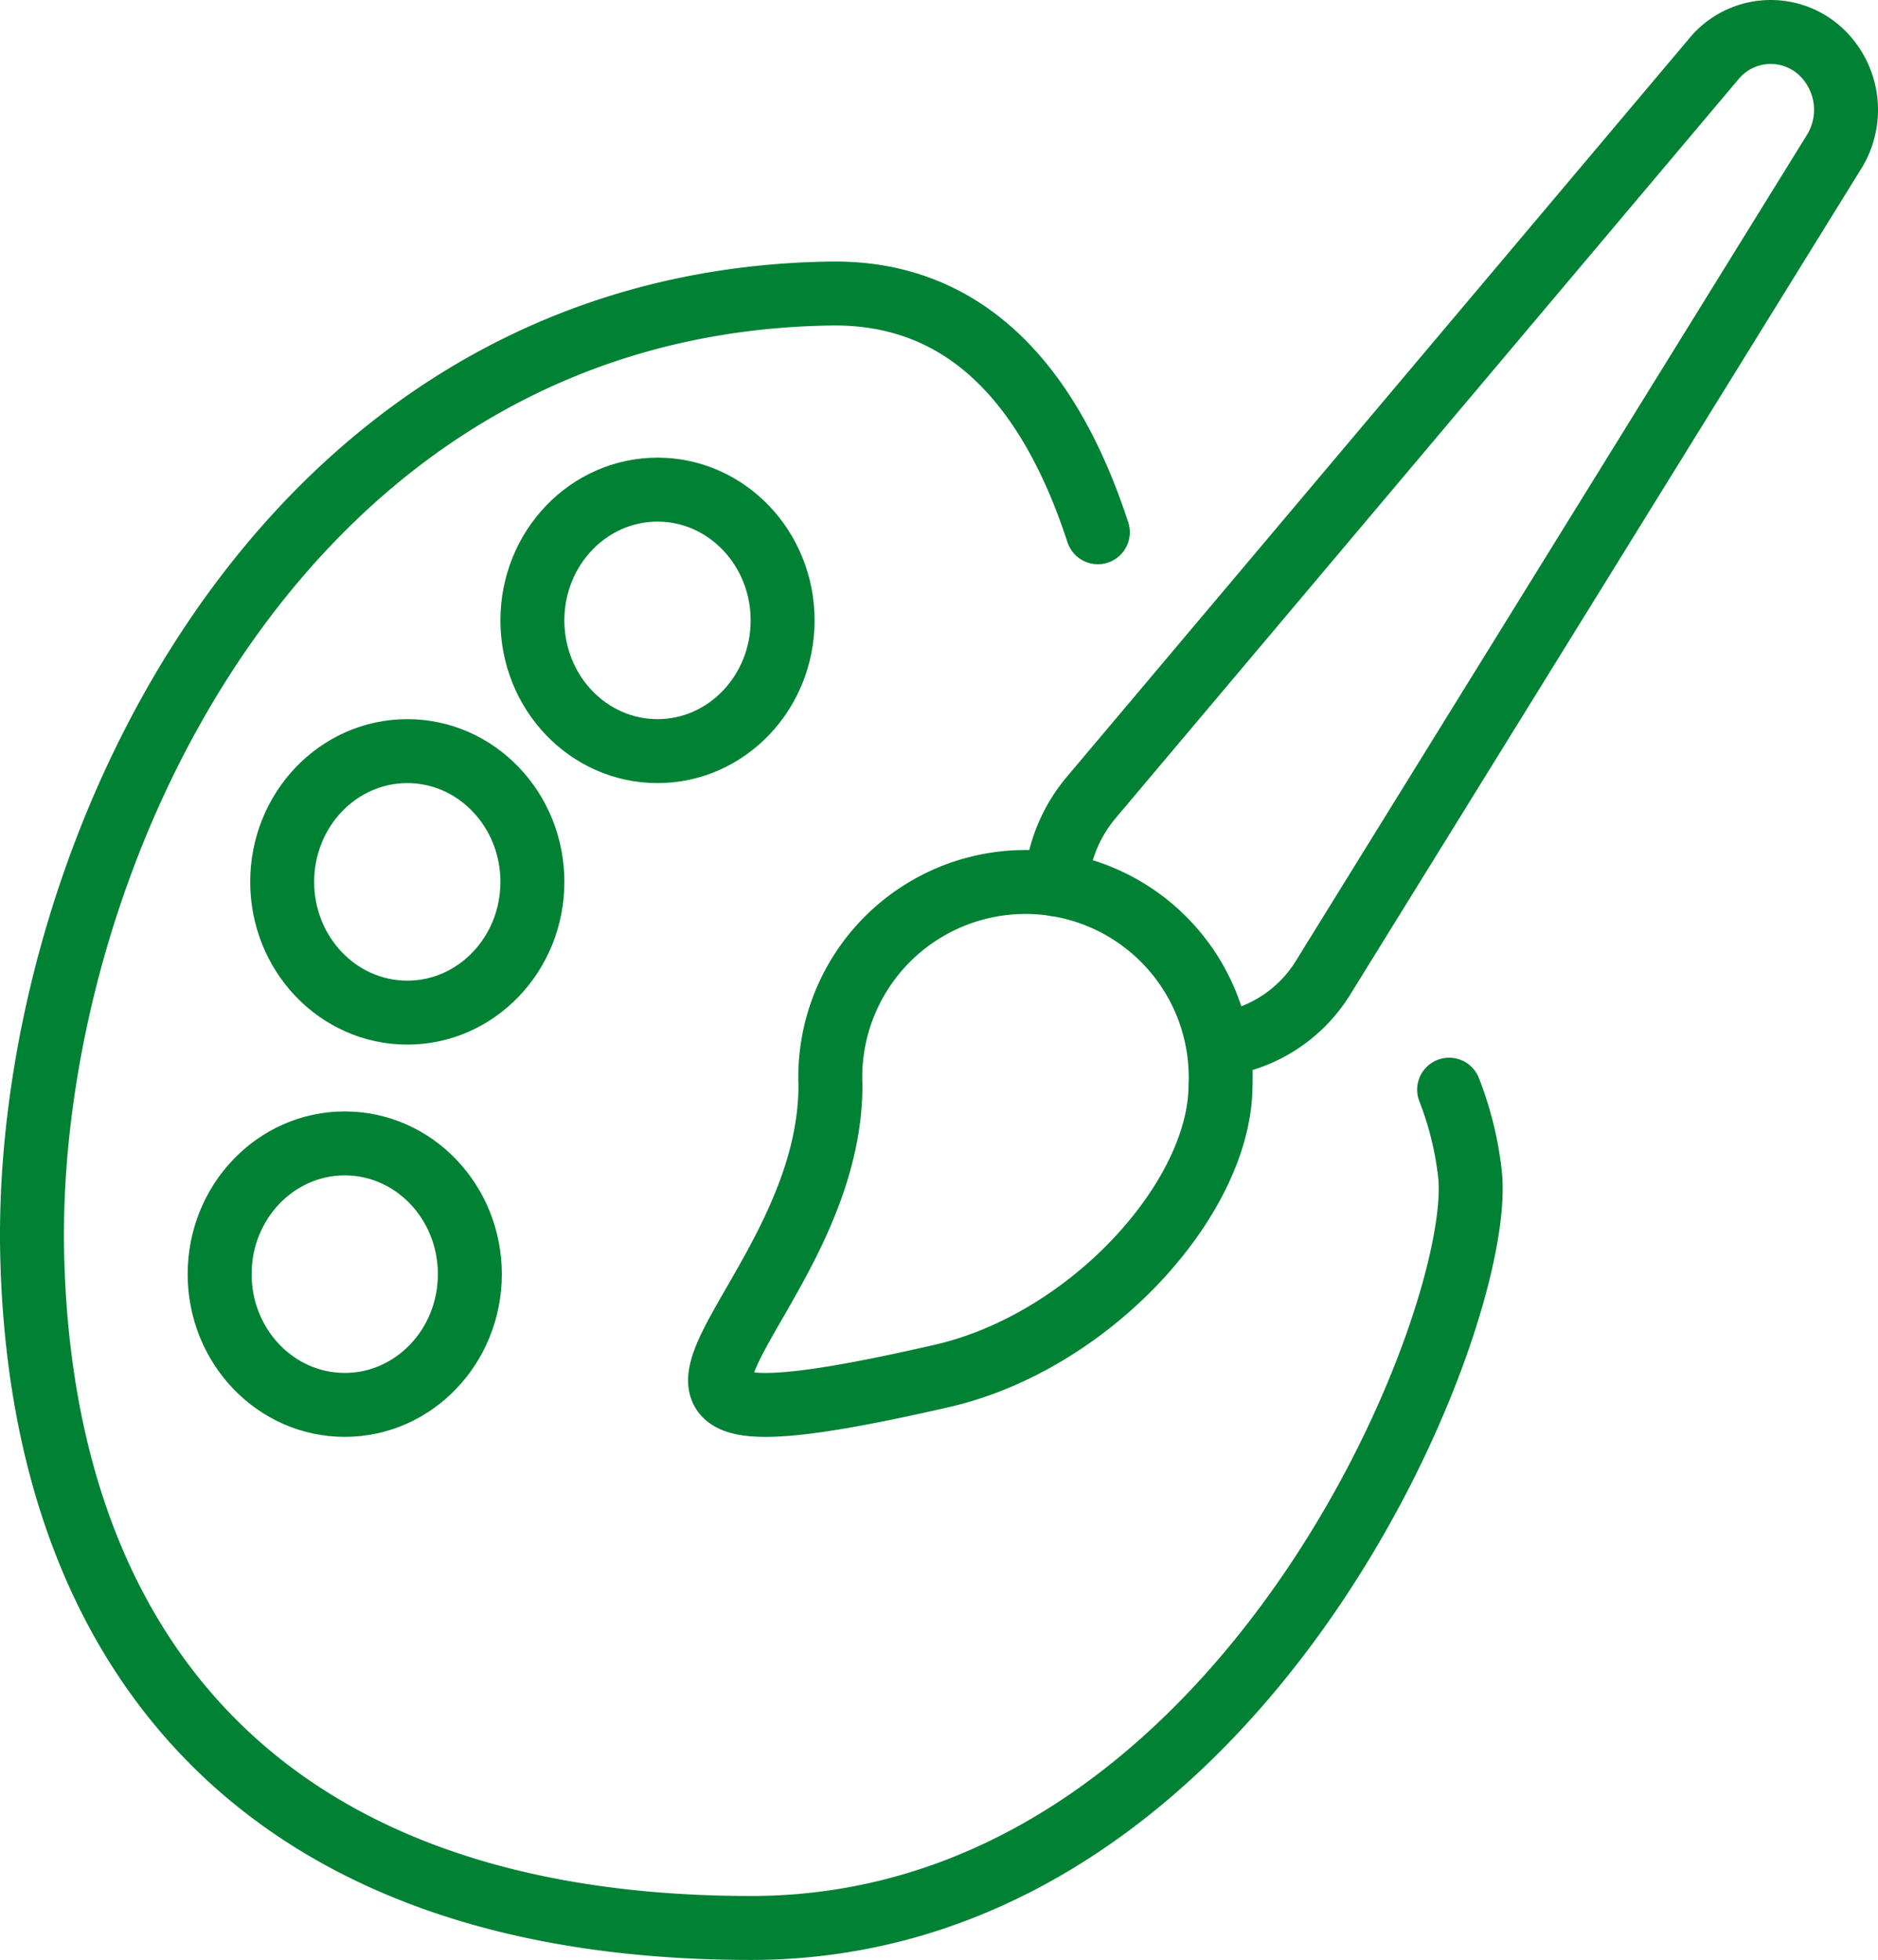
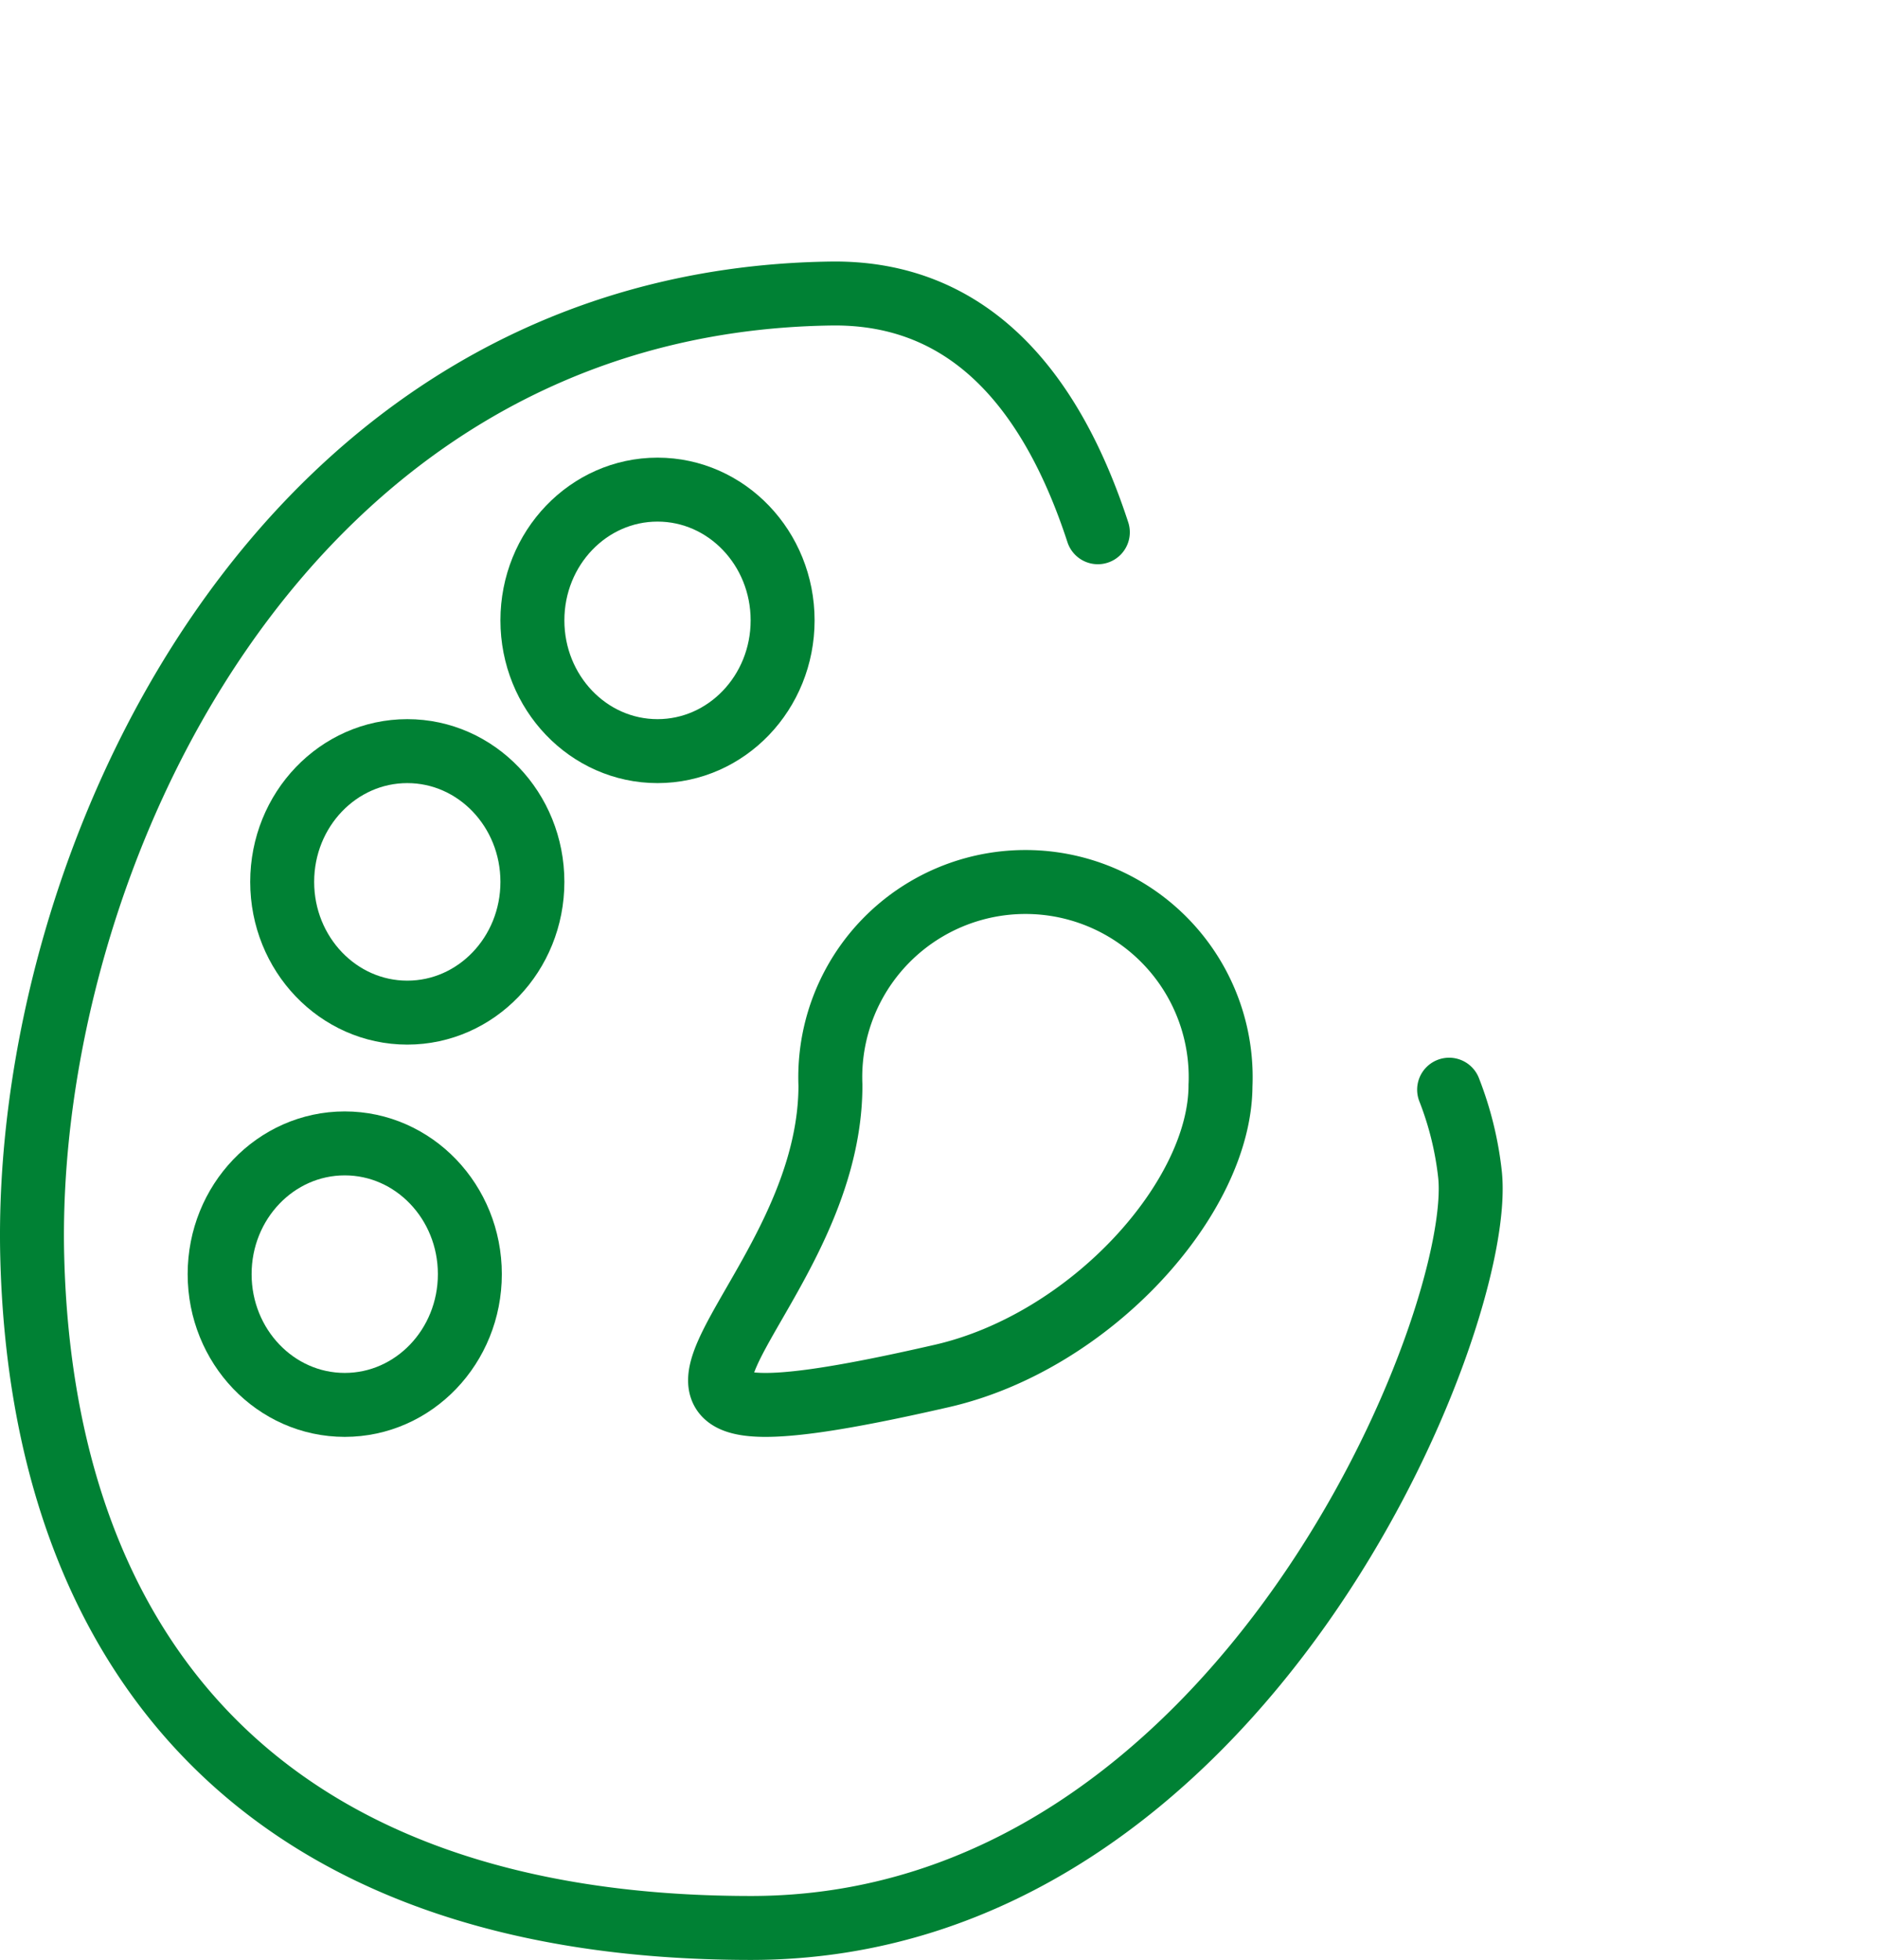
<svg xmlns="http://www.w3.org/2000/svg" viewBox="0 0 72.654 75.818">
  <defs>
    <style>.a{fill:none;stroke:#008134;stroke-linecap:round;stroke-linejoin:round;stroke-width:2.474px;}</style>
  </defs>
  <path class="a" d="M56.062,42.154a12.798,12.798,0,0,1,.804,3.246c.644,5.539-8.755,29.182-27.809,29.182S1.634,63.773,1.248,48.642C.862,33.511,10.711,11.659,32.147,11.355c5.415-.077,8.559,3.825,10.325,9.235" />
-   <path class="a" d="M40.854,34.213a5.865,5.865,0,0,1,1.361-3.361l24.066-28.549a2.849,2.849,0,0,1,4.276-.191,3.087,3.087,0,0,1,.358,3.825L51.196,37.805a5.534,5.534,0,0,1-3.979,2.598" />
  <path class="a" d="M47.217,41.985c0,4.347-5.022,9.923-10.779,11.243-16.348,3.748-4.311-2.389-4.311-11.243a7.552,7.552,0,1,1,15.091,0Z" />
  <ellipse class="a" cx="25.437" cy="23.999" rx="4.84" ry="5.058" />
  <ellipse class="a" cx="15.757" cy="34.115" rx="4.84" ry="5.058" />
  <ellipse class="a" cx="13.337" cy="49.29" rx="4.84" ry="5.058" />
</svg>